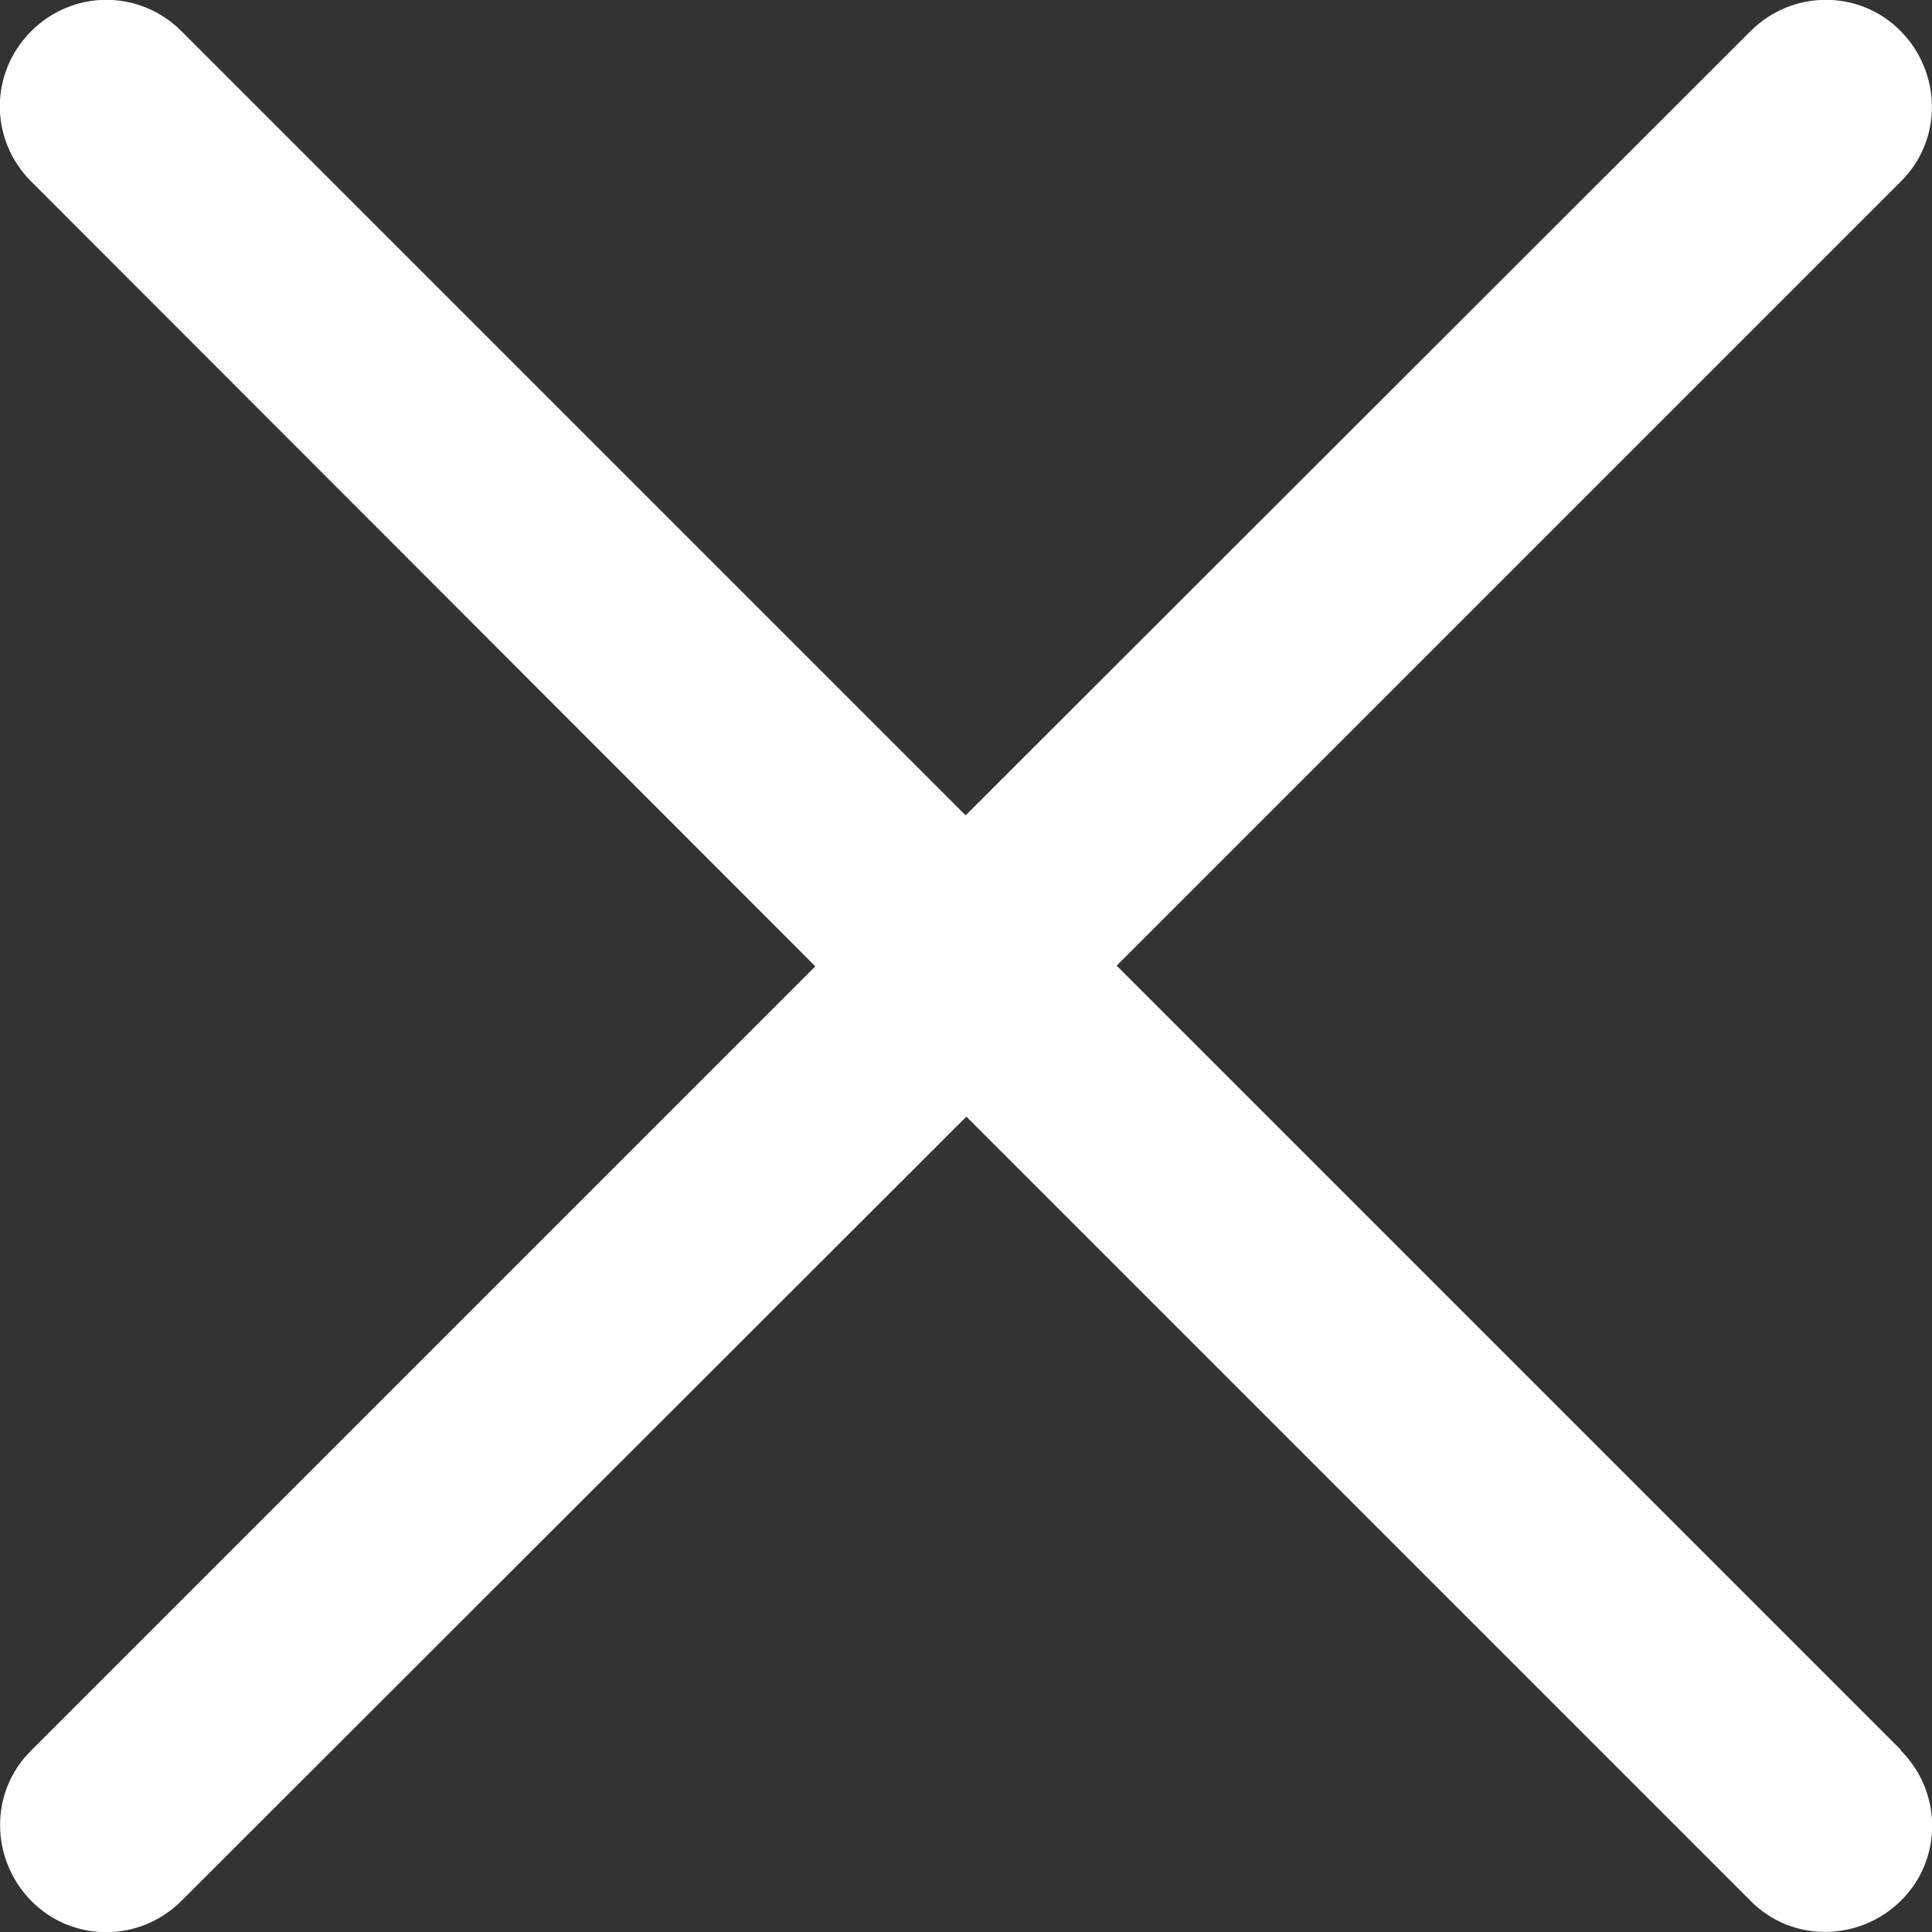
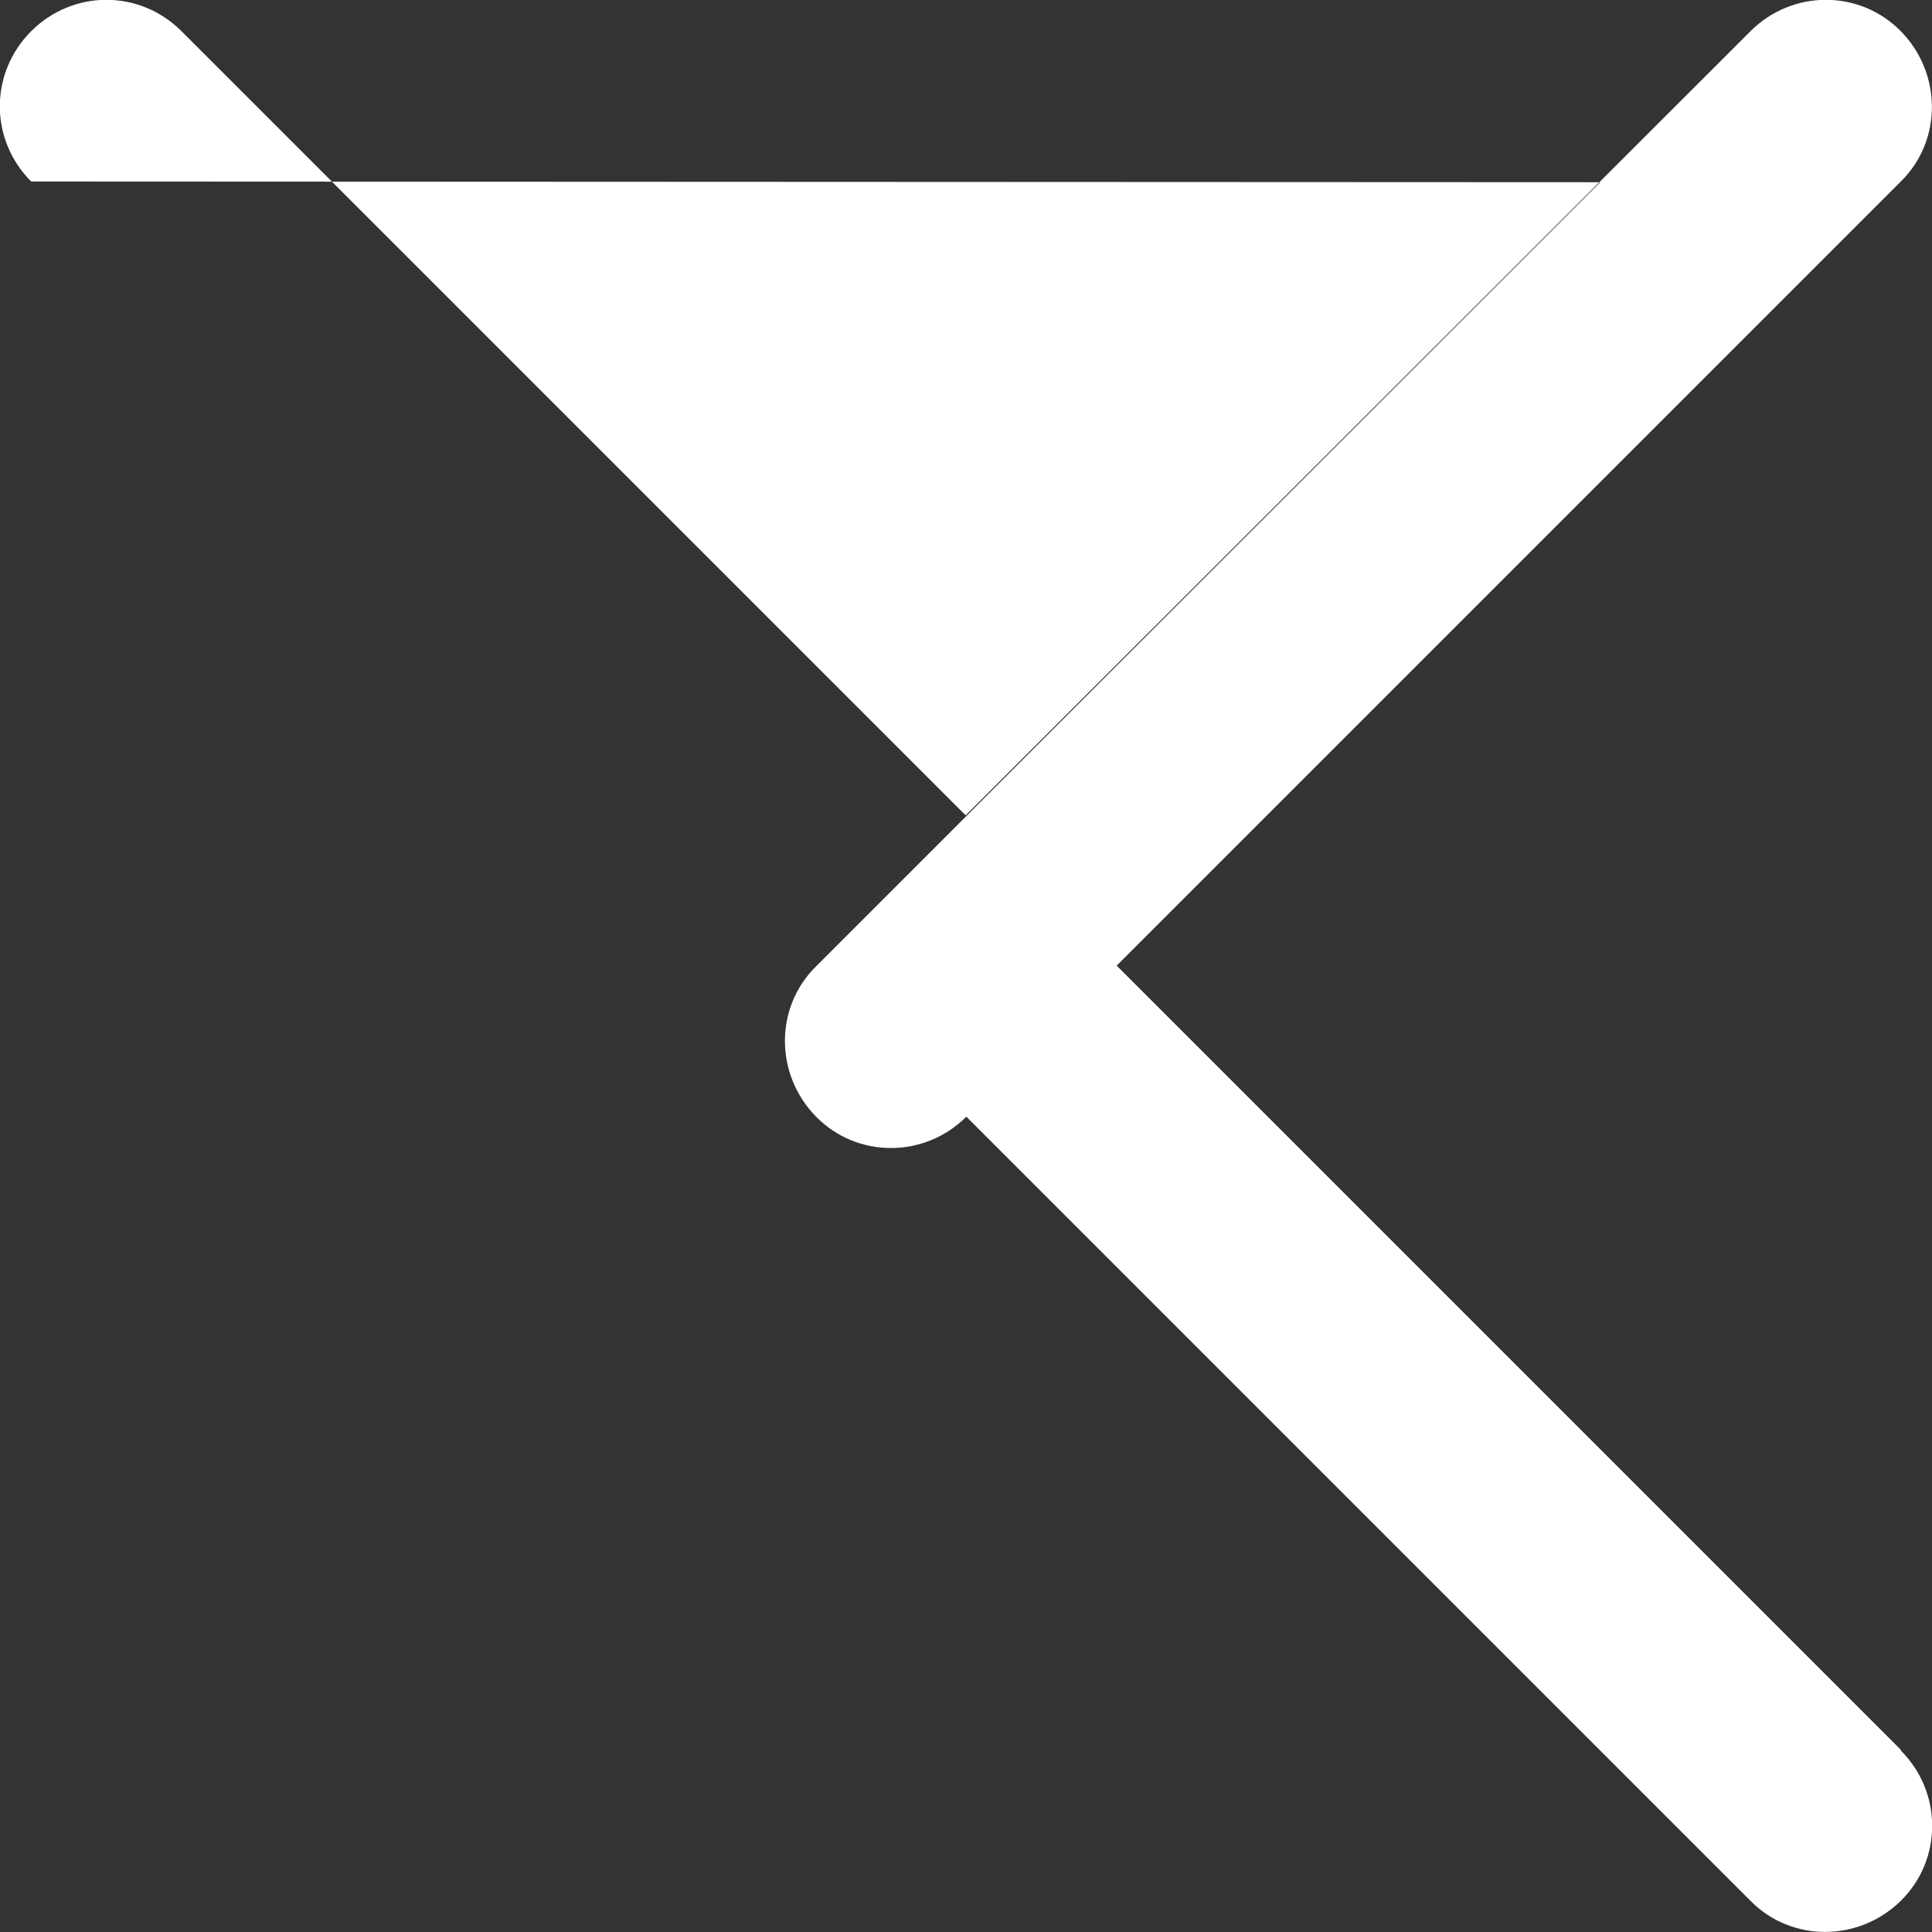
<svg xmlns="http://www.w3.org/2000/svg" id="Ebene_1" viewBox="0 0 27.25 27.25">
  <rect x="0" y="0" width="27.25" height="27.25" fill="#333333" stroke="none" />
  <defs>
    <style>      .st0 {        fill: #fff;      }    </style>
  </defs>
-   <path class="st0" d="M26.81,24.69c.59.59.59,1.54,0,2.12s-1.54.59-2.12,0l-11.06-11.06L2.56,26.81c-.59.59-1.54.59-2.12,0s-.59-1.54,0-2.12l11.06-11.06L.44,2.56C-.15,1.97-.15,1.03.44.44S1.97-.15,2.56.44l11.06,11.06L24.69.44c.59-.59,1.54-.59,2.12,0s.59,1.54,0,2.12l-11.06,11.06,11.06,11.06Z" />
+   <path class="st0" d="M26.81,24.69c.59.59.59,1.54,0,2.12s-1.54.59-2.12,0l-11.06-11.06c-.59.59-1.54.59-2.12,0s-.59-1.54,0-2.12l11.06-11.06L.44,2.56C-.15,1.97-.15,1.03.44.44S1.97-.15,2.56.44l11.06,11.06L24.69.44c.59-.59,1.54-.59,2.12,0s.59,1.54,0,2.12l-11.06,11.06,11.06,11.06Z" />
</svg>